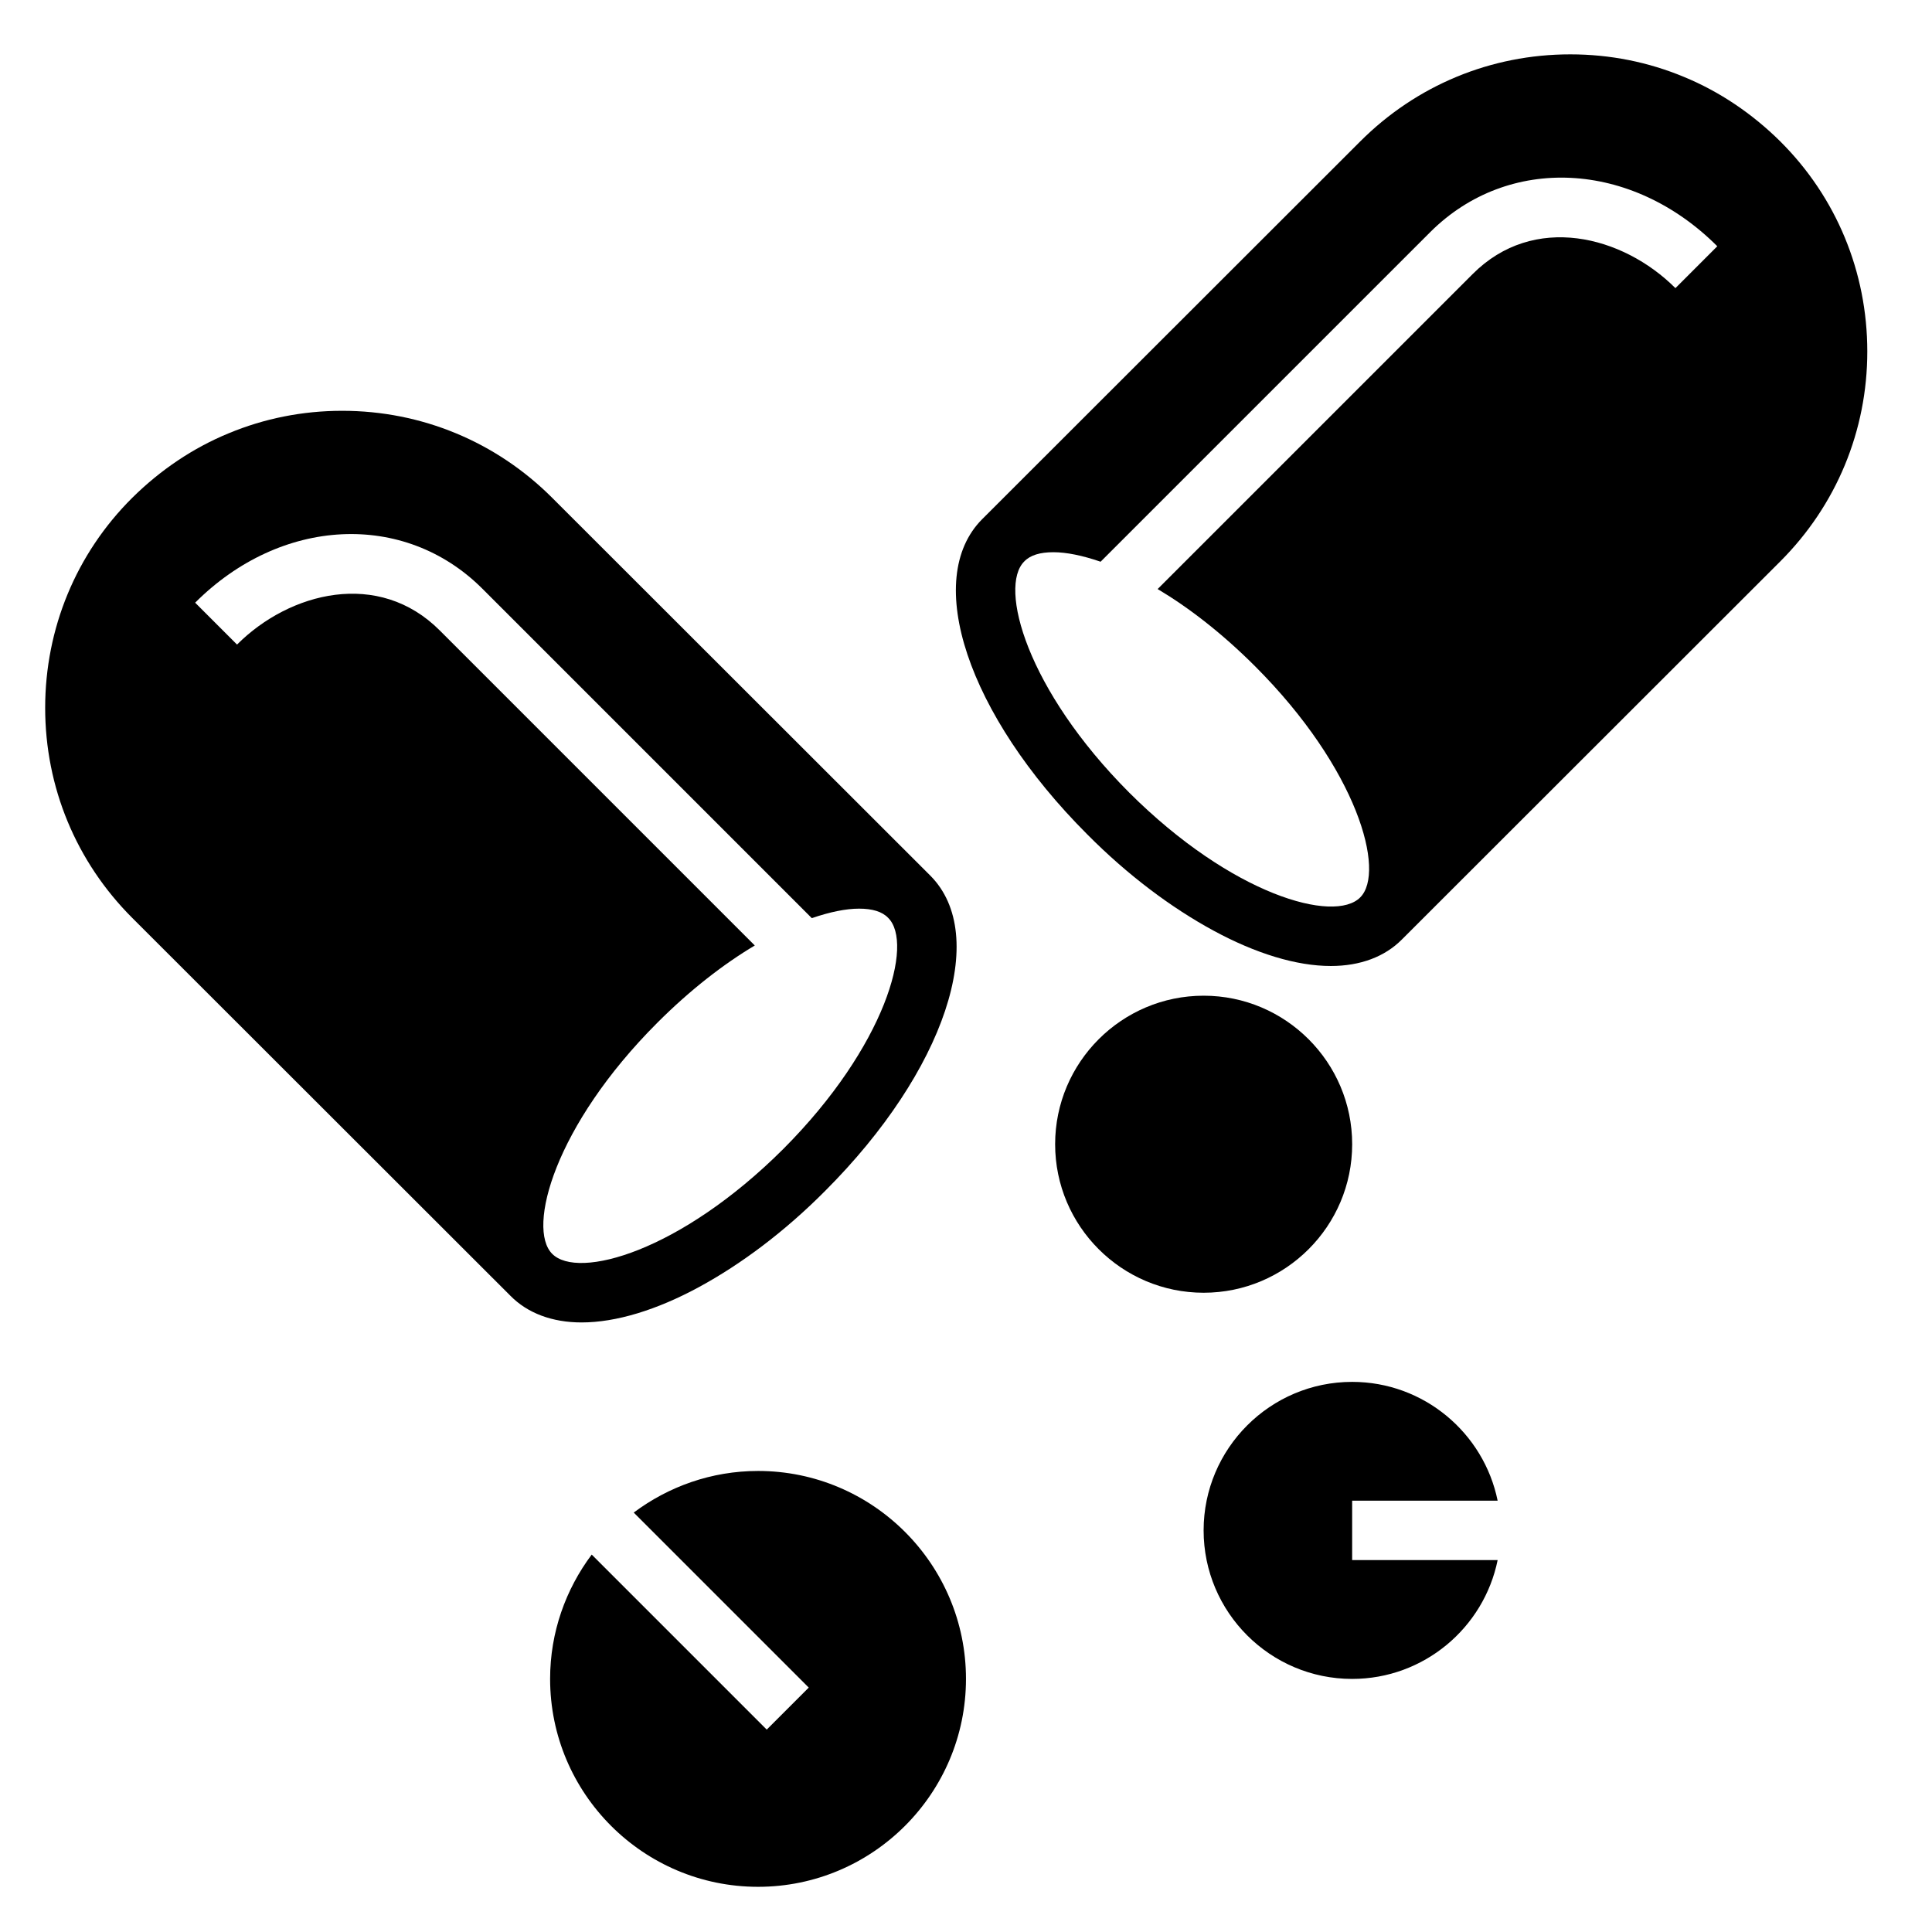
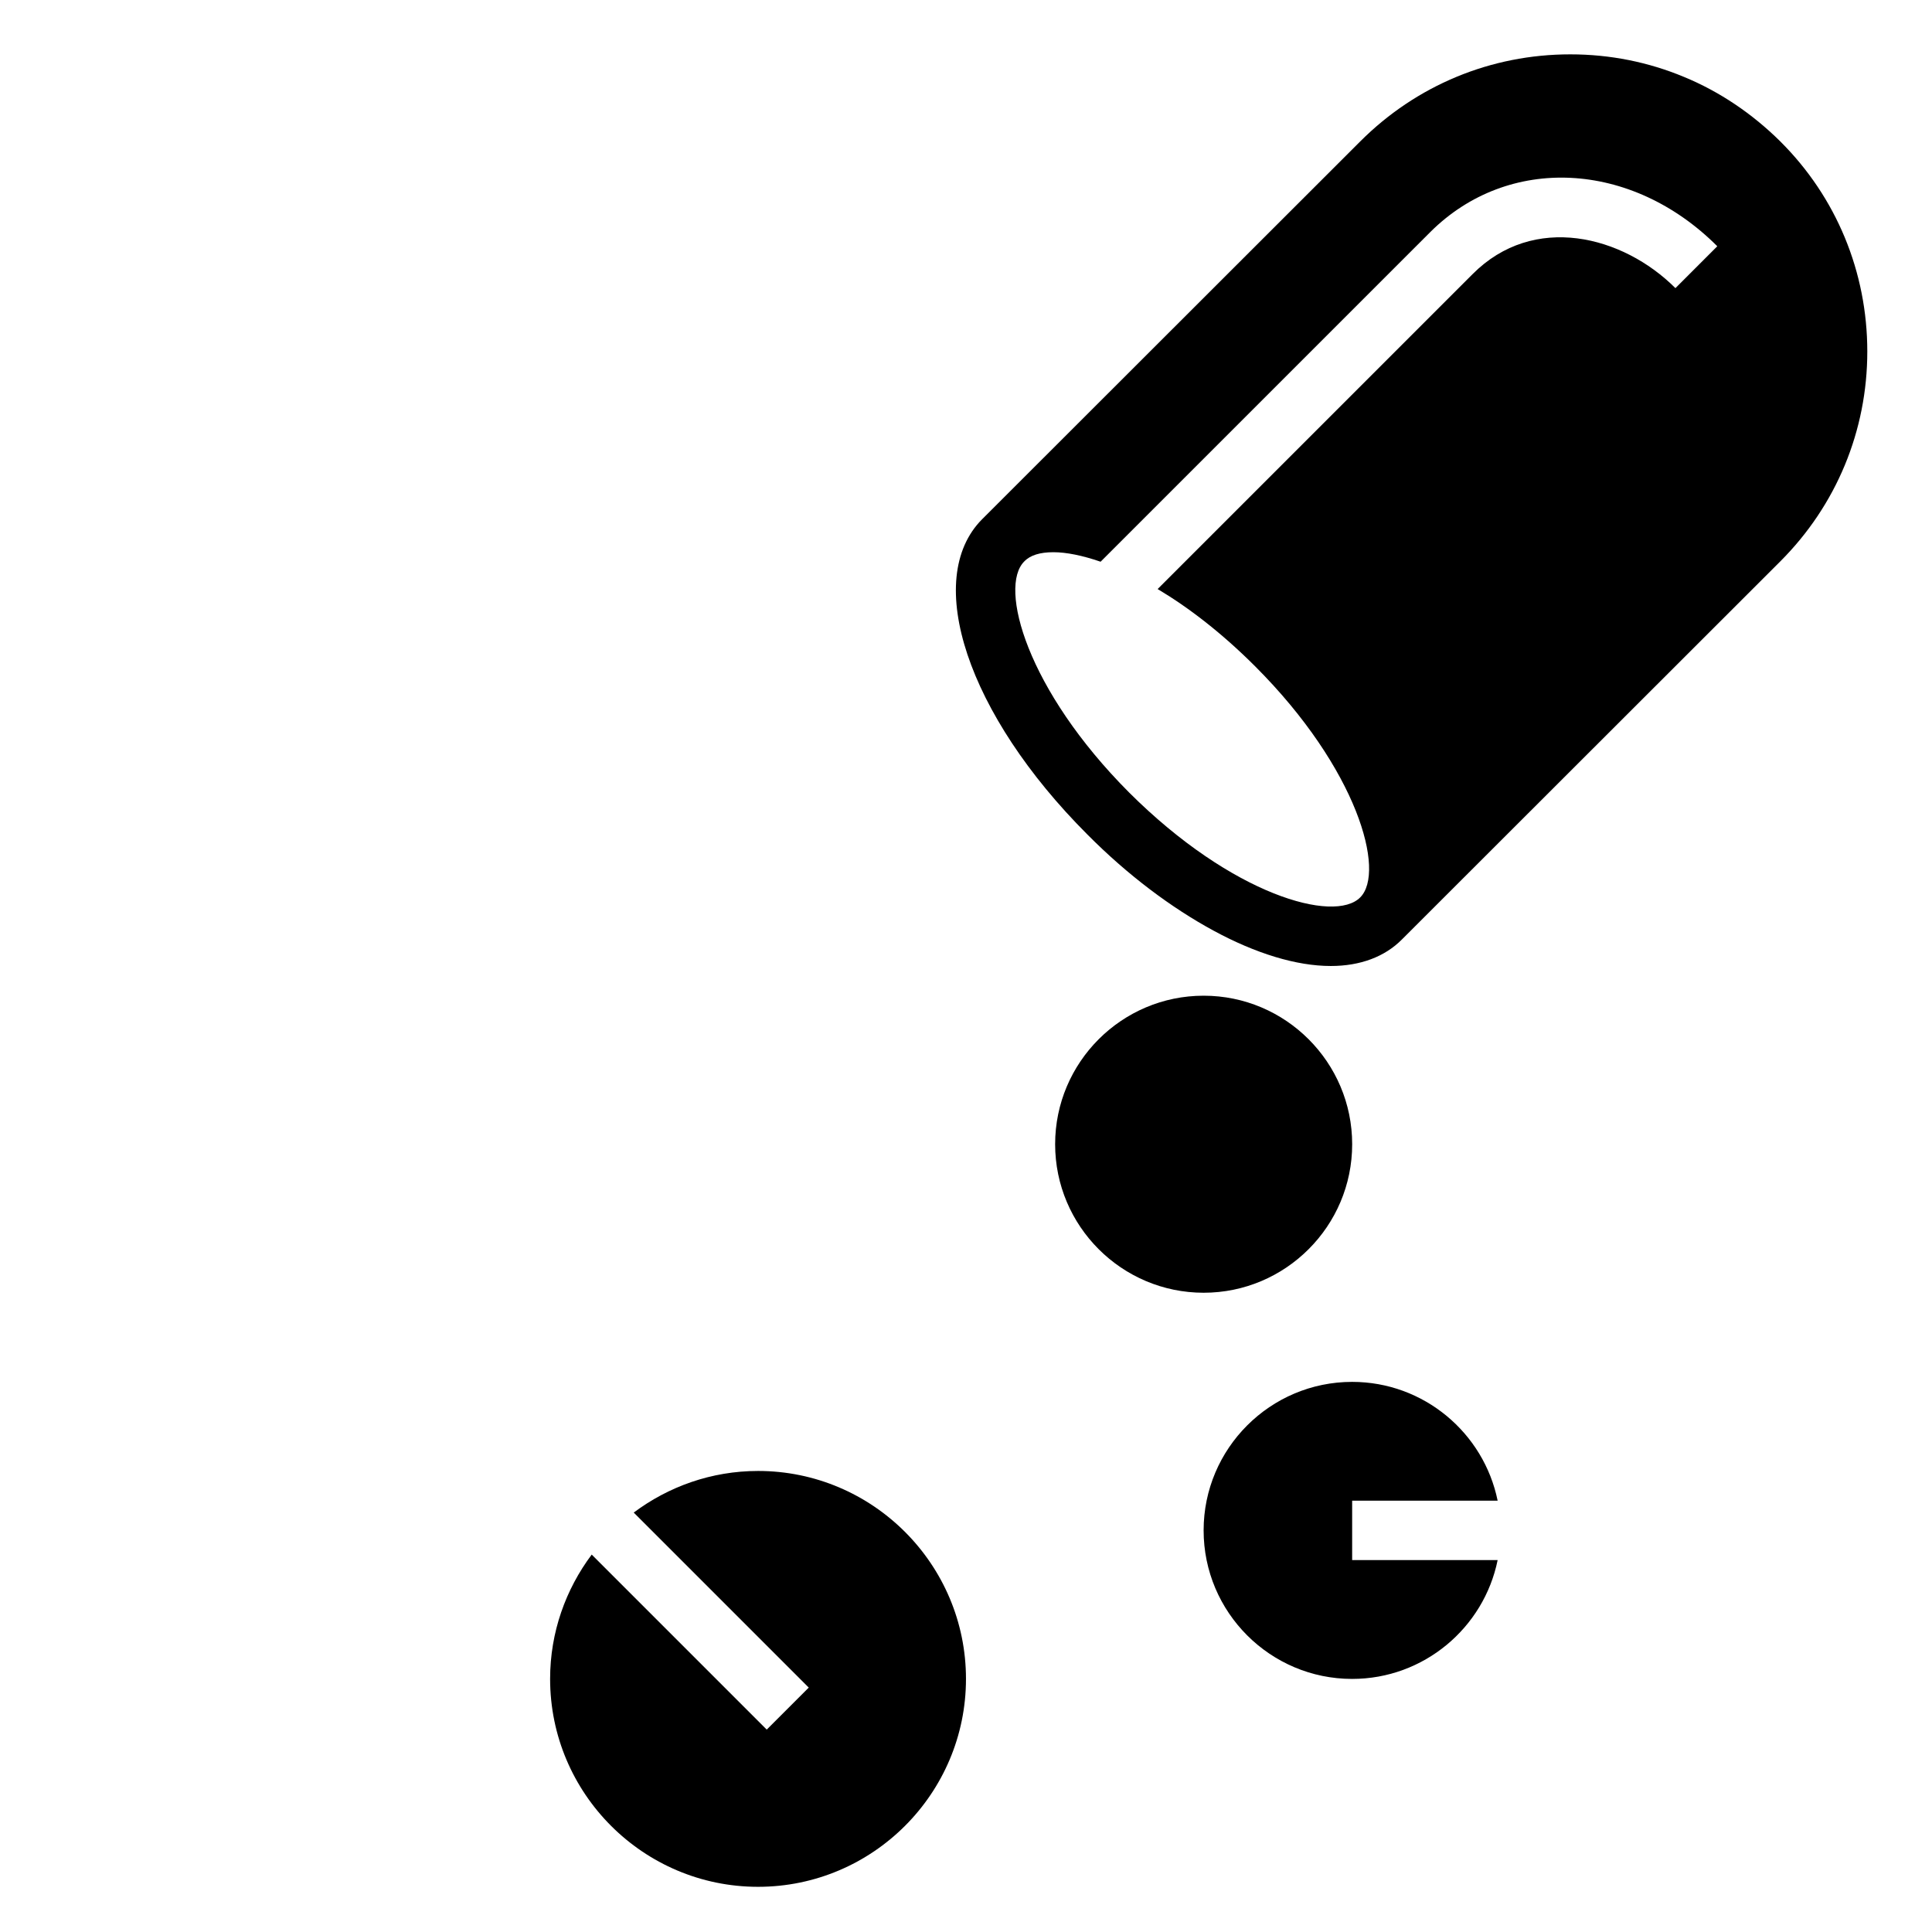
<svg xmlns="http://www.w3.org/2000/svg" fill="#000000" width="800px" height="800px" version="1.1" viewBox="144 144 512 512">
  <g>
-     <path d="m329.23 485.09c11.18-6.062 22.75-14.719 33.457-25.504 31.723-31.723 43.691-67.621 27.867-83.523l-100.21-100.13c-14.879-14.879-34.637-23.066-55.656-23.066-10.547 0-20.703 2.047-30.148 5.984-9.367 3.856-18.027 9.684-25.504 17.082-14.879 14.801-23.066 34.641-23.066 55.656 0 21.02 8.188 40.777 23.066 55.656l100.21 100.13c4.566 4.644 11.098 7.086 18.895 7.086 9.129-0.004 19.914-3.309 31.094-9.371zm-11.023-70.059c8.816-8.816 17.633-15.586 25.82-20.469l-83.445-83.445c-16.215-16.297-39.832-10.234-53.766 3.699l-11.098-11.098c22.75-22.75 55.418-24.324 76.043-3.777l87.379 87.379c4.801-1.652 9.055-2.519 12.516-2.519 3.543 0 6.141 0.789 7.715 2.441 6.848 6.769-0.629 34.008-27.789 61.246-27.316 27.238-54.395 34.715-61.246 27.789-6.766-6.773 0.637-34.012 27.871-61.246z" />
    <path d="m615.79 181.47c-7.477-7.398-16.145-13.227-25.504-17.082-9.445-3.938-19.602-5.984-30.148-5.984-21.02 0-40.777 8.188-55.656 23.066l-100.21 100.13c-15.824 15.902-3.856 51.797 27.867 83.523 10.699 10.785 22.277 19.445 33.457 25.504 11.176 6.062 21.953 9.371 31.086 9.371 7.793 0 14.328-2.441 18.895-7.086l100.21-100.13c14.879-14.879 23.066-34.637 23.066-55.656-0.004-21.016-8.184-40.855-23.062-55.652zm-27.785 38.887c-13.941-13.934-37.559-19.996-53.766-3.699l-83.453 83.445c8.195 4.879 17.004 11.652 25.828 20.469 27.23 27.238 34.629 54.473 27.859 61.246-6.84 6.926-33.93-0.551-61.238-27.789-27.16-27.238-34.637-54.473-27.789-61.246 1.574-1.652 4.172-2.441 7.707-2.441 3.465 0 7.715 0.867 12.516 2.519l87.387-87.379c20.625-20.547 53.301-18.973 76.043 3.777z" />
    <path d="m502.34 447.23c0-21.703-17.656-39.359-39.359-39.359-21.703 0-39.359 17.656-39.359 39.359s17.656 39.359 39.359 39.359c21.703 0 39.359-17.656 39.359-39.359z" />
    <path d="m344.89 533.82c-12.359 0-23.742 4.141-32.945 11.027l46.383 46.383-11.133 11.133-46.383-46.383c-6.887 9.199-11.027 20.582-11.027 32.941 0 30.387 24.719 55.105 55.105 55.105s55.105-24.719 55.105-55.105c0-30.383-24.719-55.102-55.105-55.102z" />
    <path d="m540.89 541.7c-3.652-17.941-19.555-31.488-38.559-31.488-21.703 0-39.359 17.656-39.359 39.359s17.656 39.359 39.359 39.359c19.004 0 34.914-13.547 38.559-31.488h-38.555v-15.742z" />
  </g>
</svg>